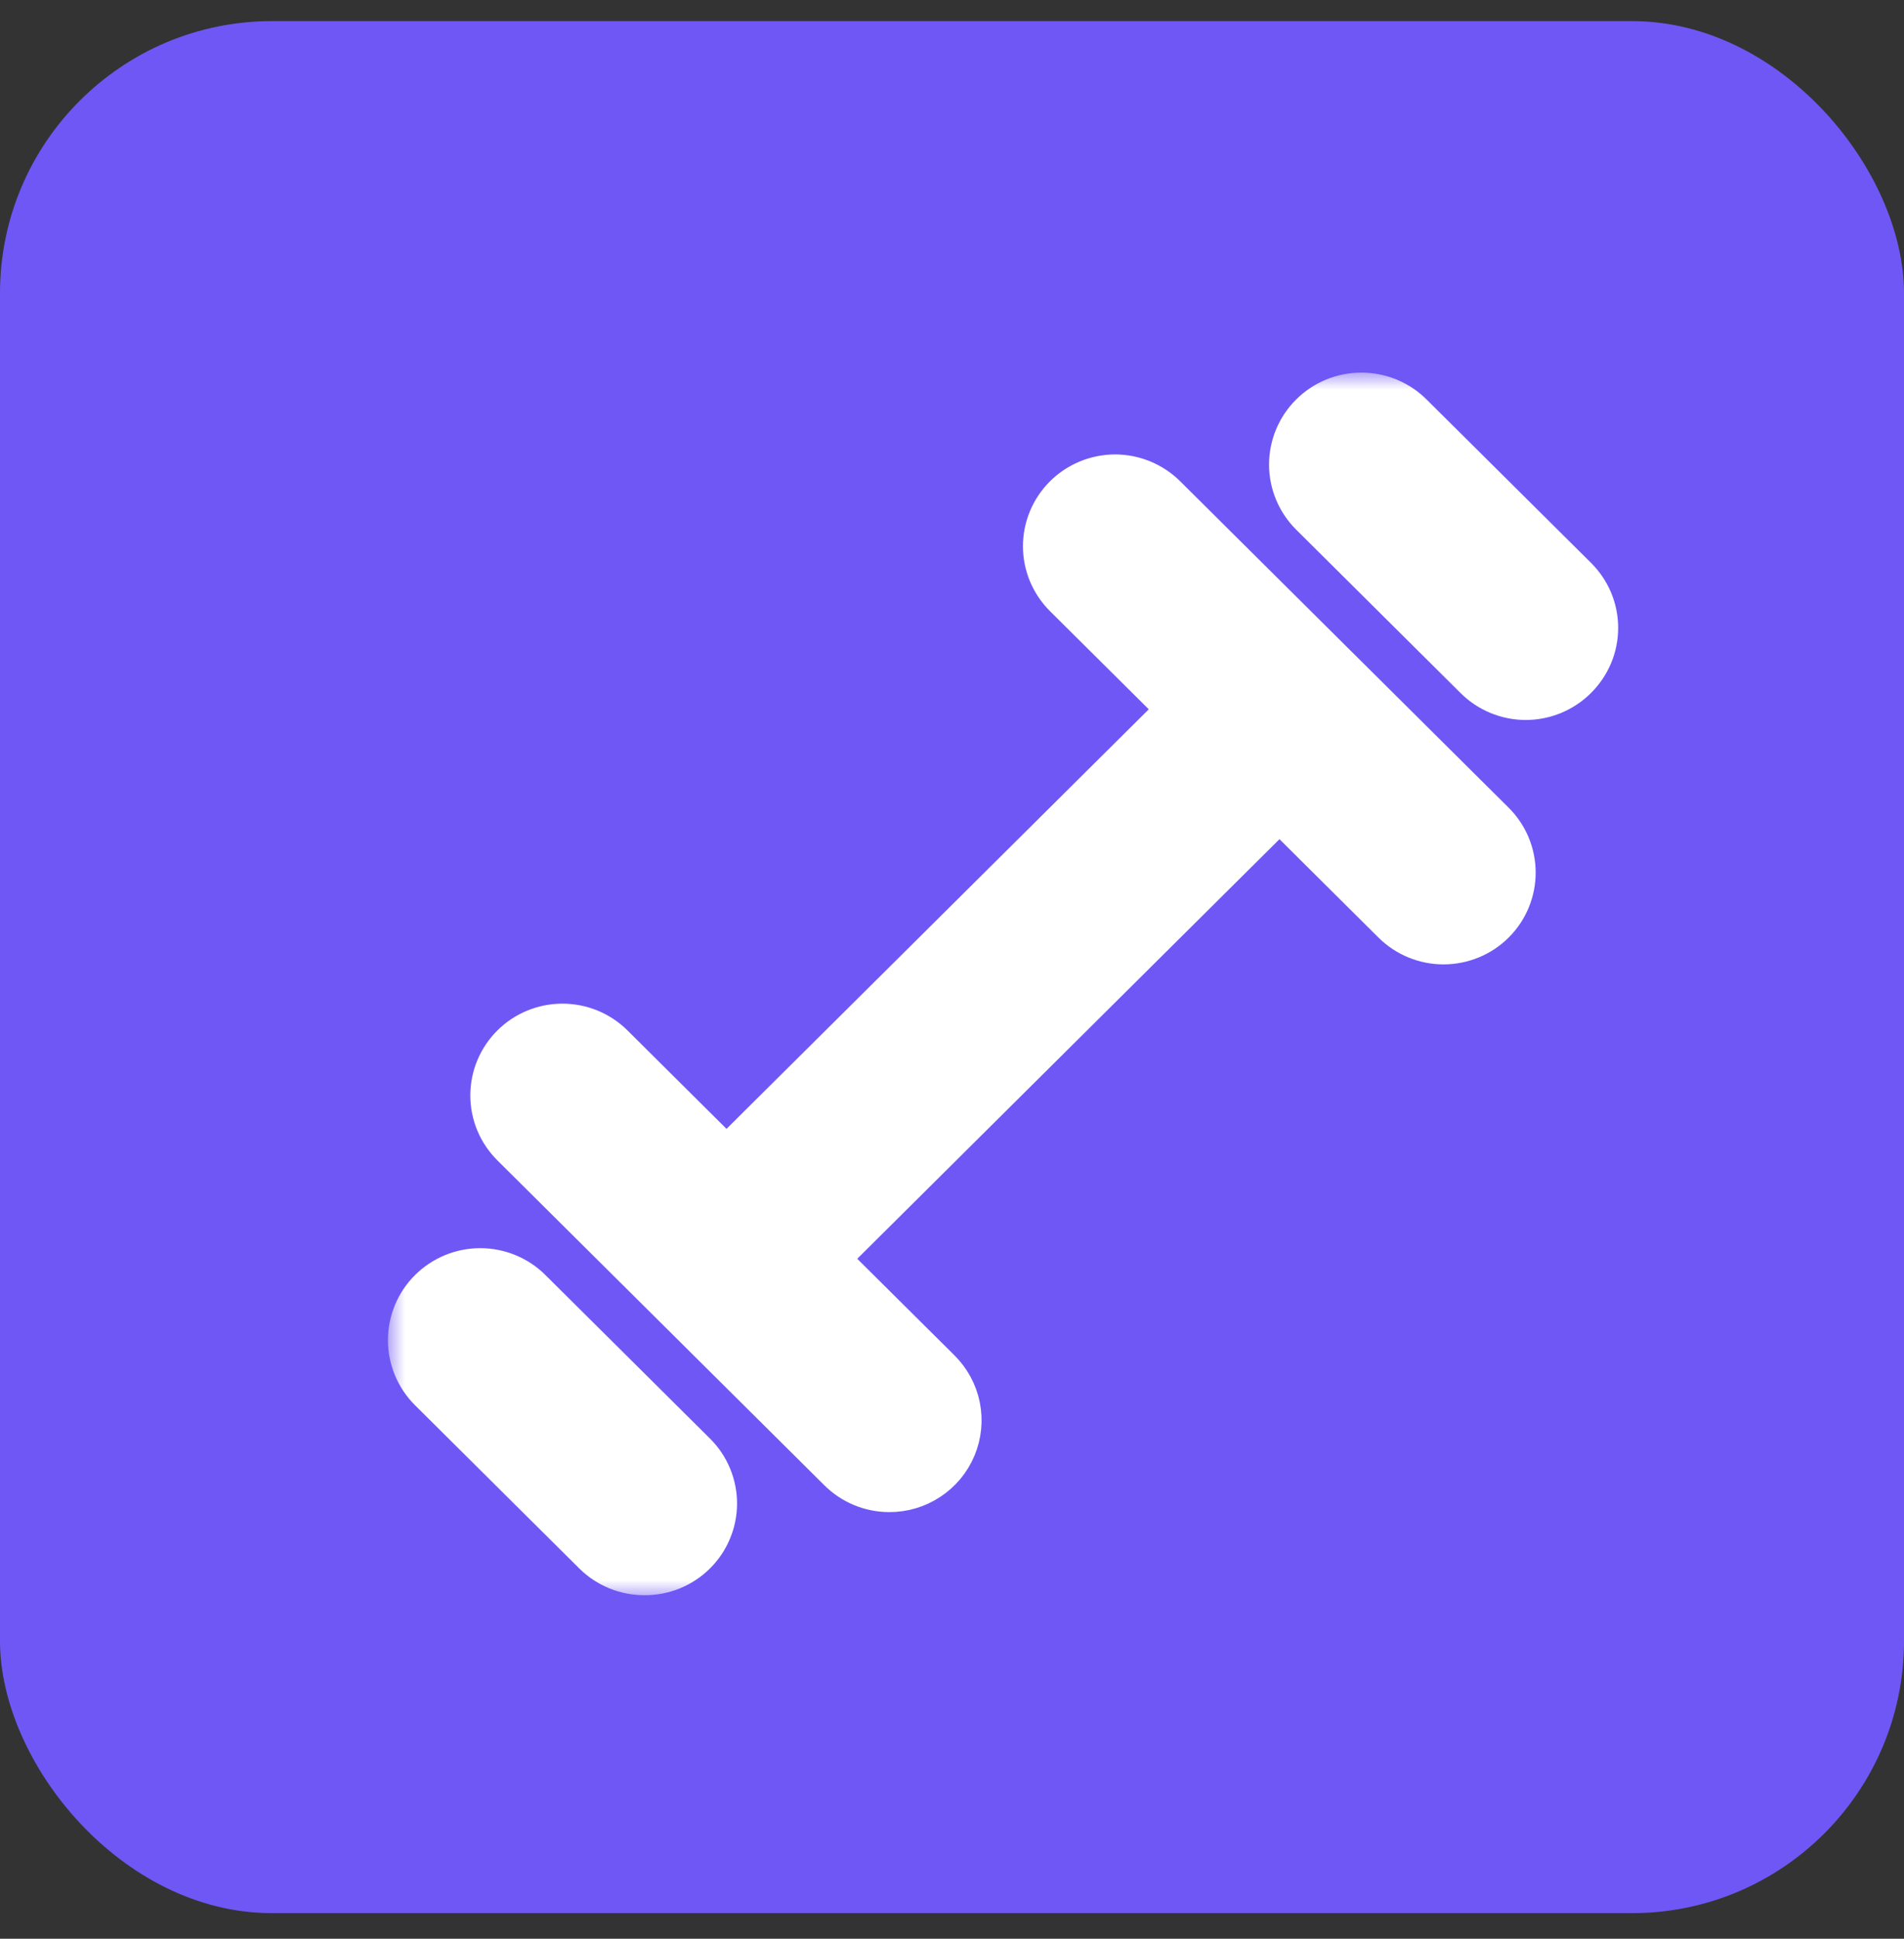
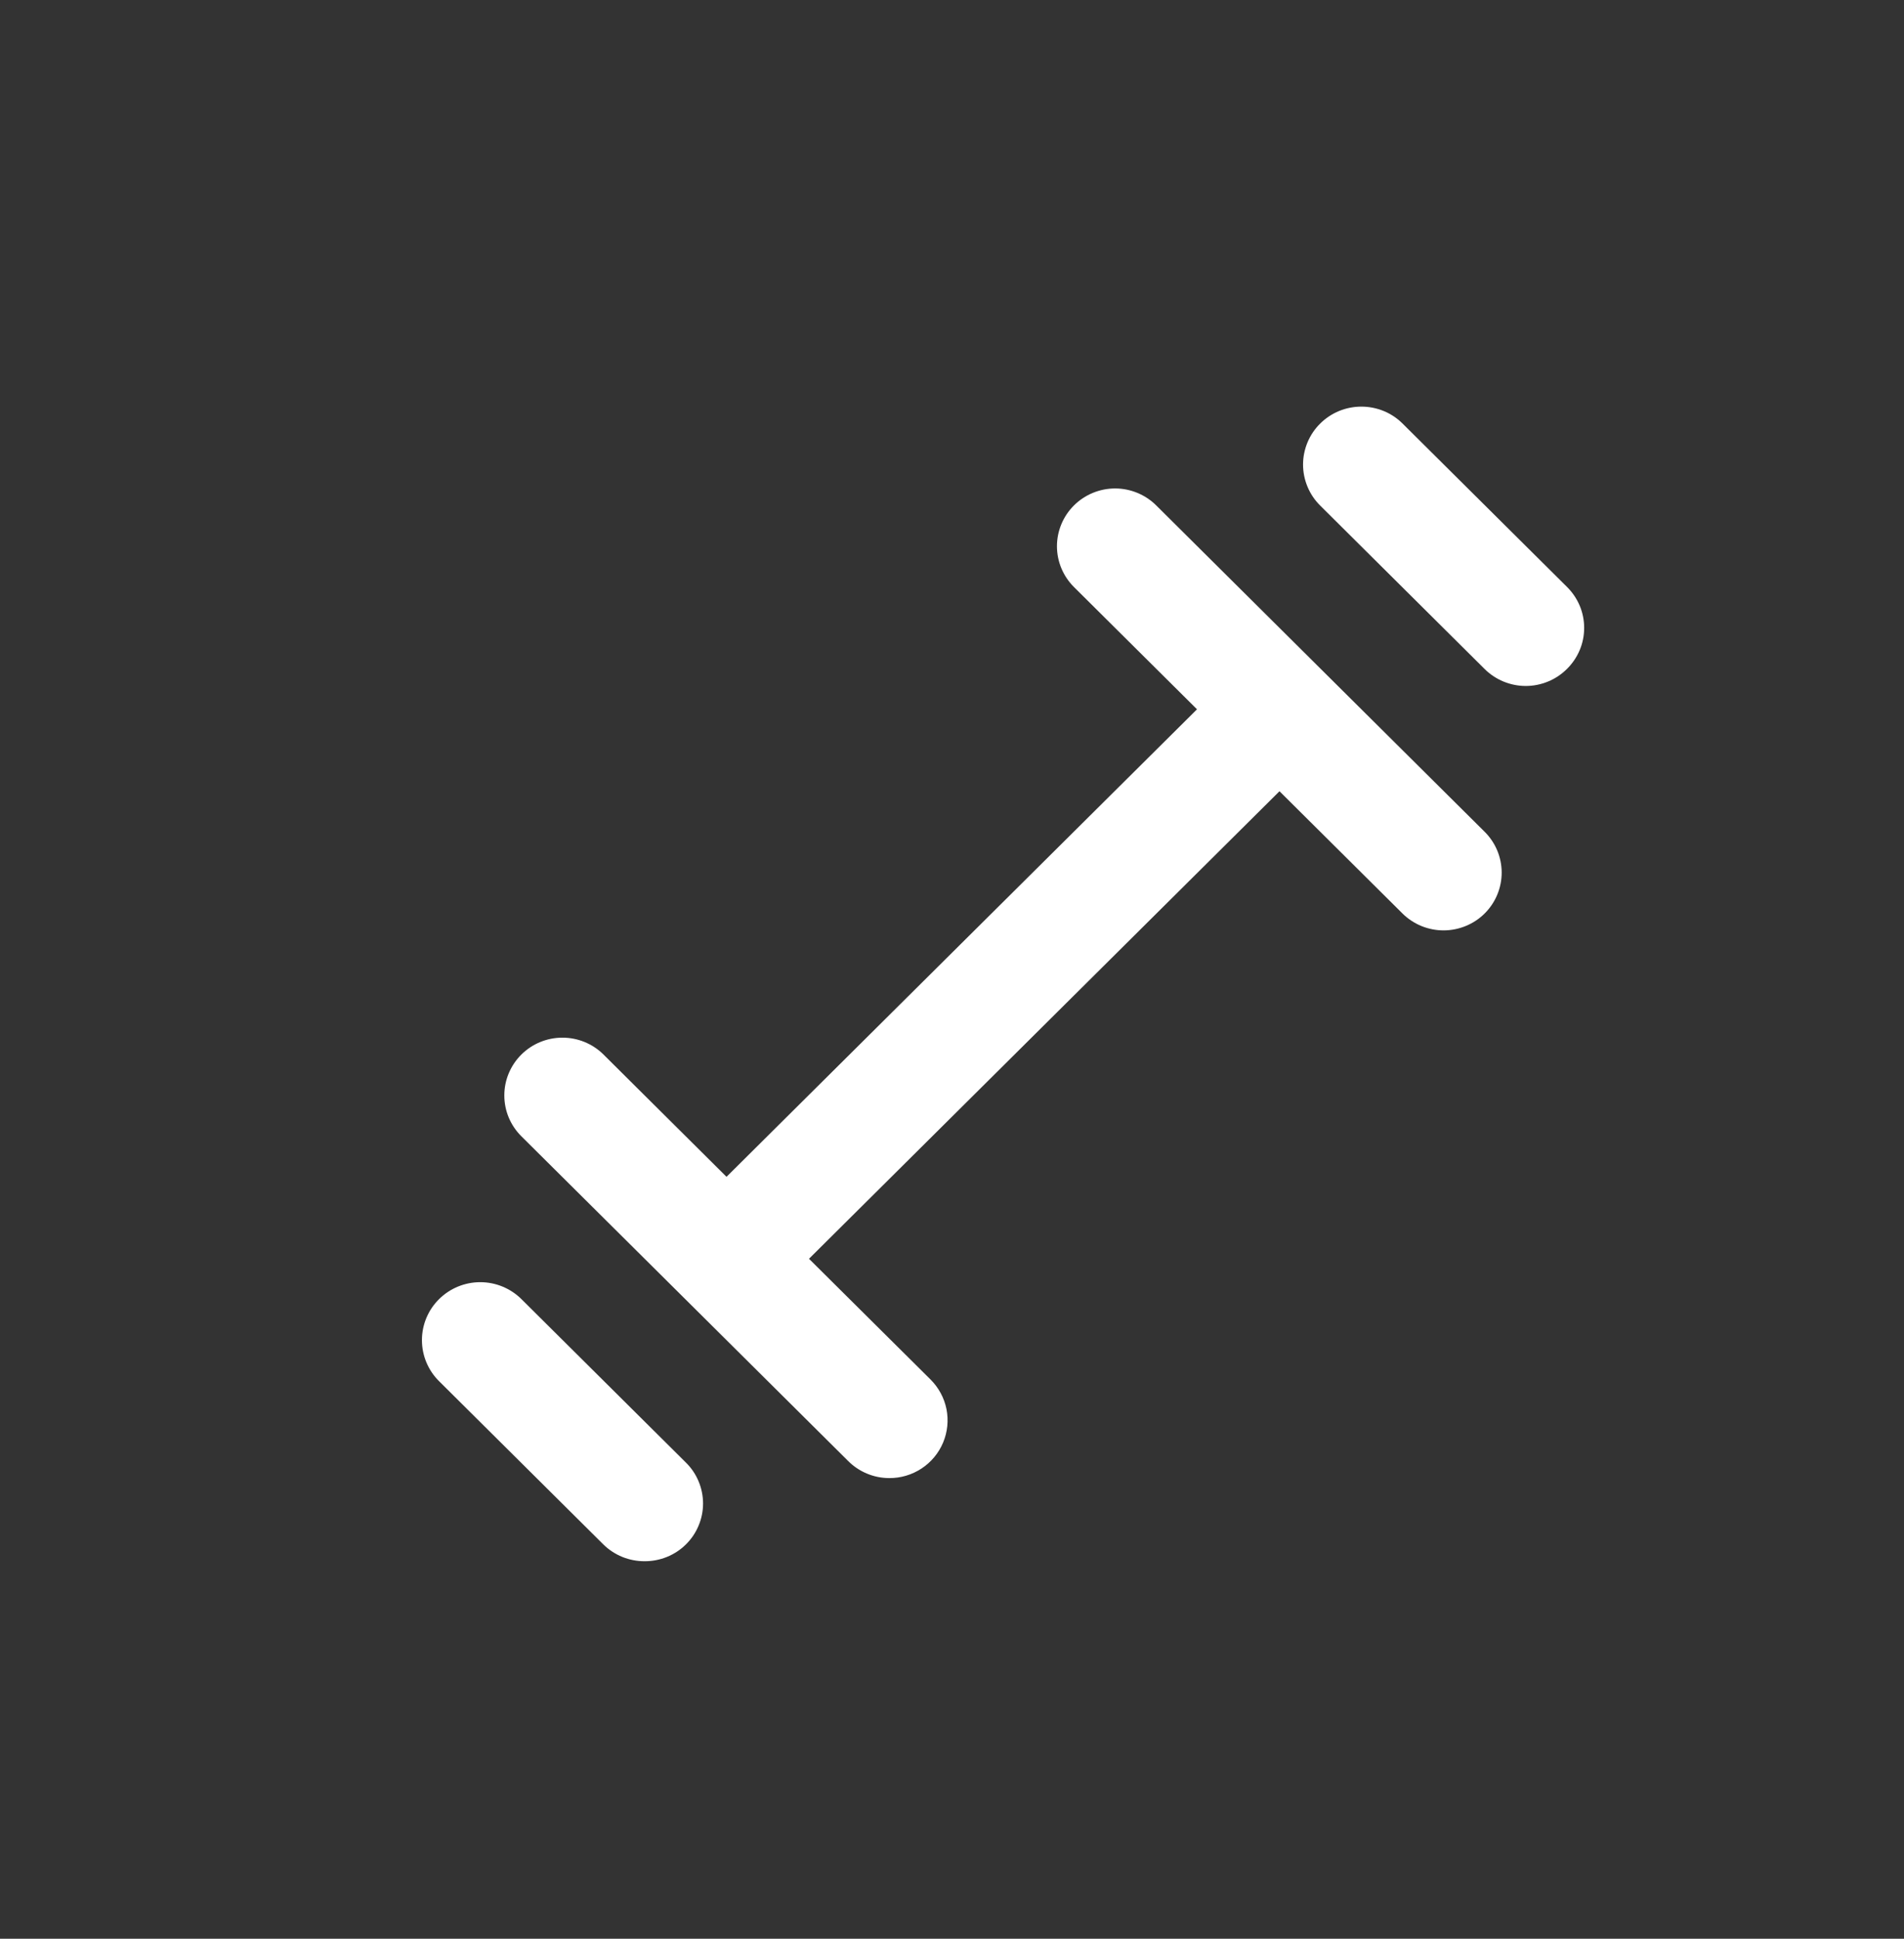
<svg xmlns="http://www.w3.org/2000/svg" width="56" height="57" viewBox="0 0 56 57" fill="none">
  <rect x="0" y="0" width="56" height="57" fill="#333333" stroke="none" />
-   <rect y="0.621" width="56" height="55.627" rx="8" fill="#6F57F6" />
  <mask id="path-2-outside-1_660_20946" maskUnits="userSpaceOnUse" x="11.41" y="10.955" width="37" height="36" fill="black">
    <rect fill="white" x="11.41" y="10.955" width="37" height="36" />
-     <path d="M38.862 19.683L34.01 14.863C33.851 14.704 33.662 14.578 33.454 14.492C33.246 14.406 33.023 14.361 32.797 14.361C32.572 14.361 32.348 14.406 32.14 14.492C31.932 14.578 31.743 14.704 31.584 14.863C31.266 15.181 31.087 15.611 31.087 16.06C31.087 16.508 31.266 16.938 31.584 17.256L35.206 20.854L21.368 34.599L17.747 31.001C17.427 30.685 16.994 30.508 16.542 30.508C16.091 30.508 15.658 30.685 15.338 31.001C15.178 31.159 15.051 31.347 14.964 31.554C14.877 31.76 14.833 31.982 14.833 32.206C14.833 32.43 14.877 32.652 14.964 32.859C15.051 33.066 15.178 33.253 15.338 33.411L20.138 38.179L24.939 42.948C25.097 43.108 25.286 43.236 25.494 43.323C25.702 43.411 25.926 43.456 26.152 43.457C26.491 43.459 26.823 43.361 27.106 43.174C27.389 42.988 27.609 42.722 27.739 42.411C27.869 42.1 27.903 41.757 27.837 41.426C27.77 41.096 27.605 40.793 27.365 40.555L23.794 37.009L37.632 23.263L41.253 26.861C41.413 27.018 41.602 27.142 41.809 27.227C42.017 27.311 42.239 27.355 42.464 27.354C42.688 27.353 42.91 27.308 43.117 27.222C43.325 27.136 43.513 27.011 43.671 26.852C43.829 26.694 43.954 26.506 44.039 26.3C44.124 26.094 44.168 25.873 44.167 25.65C44.166 25.427 44.121 25.206 44.035 25.001C43.948 24.795 43.821 24.608 43.662 24.451L38.862 19.683ZM15.338 38.197C15.016 37.877 14.58 37.697 14.125 37.697C13.67 37.697 13.234 37.877 12.912 38.197C12.59 38.516 12.41 38.949 12.41 39.401C12.41 39.853 12.59 40.287 12.912 40.606L17.747 45.409C17.906 45.566 18.096 45.69 18.304 45.775C18.512 45.859 18.735 45.902 18.96 45.901C19.184 45.902 19.407 45.859 19.615 45.775C19.824 45.69 20.013 45.566 20.172 45.409C20.333 45.251 20.46 45.063 20.546 44.856C20.633 44.65 20.678 44.428 20.678 44.204C20.678 43.98 20.633 43.758 20.546 43.551C20.46 43.344 20.333 43.157 20.172 42.999L15.338 38.197ZM46.088 17.256L41.253 12.454C41.094 12.295 40.905 12.17 40.697 12.084C40.489 11.999 40.266 11.955 40.04 11.955C39.815 11.955 39.592 11.999 39.384 12.084C39.176 12.17 38.987 12.295 38.828 12.454C38.668 12.612 38.542 12.8 38.456 13.006C38.37 13.213 38.325 13.435 38.325 13.659C38.325 13.882 38.37 14.104 38.456 14.31C38.542 14.517 38.668 14.705 38.828 14.863L43.662 19.666C43.821 19.825 44.01 19.951 44.218 20.037C44.426 20.123 44.65 20.168 44.875 20.168C45.1 20.168 45.324 20.123 45.532 20.037C45.74 19.951 45.929 19.825 46.088 19.666C46.248 19.508 46.375 19.32 46.462 19.113C46.549 18.907 46.593 18.685 46.593 18.461C46.593 18.237 46.549 18.015 46.462 17.808C46.375 17.602 46.248 17.414 46.088 17.256V17.256Z" />
  </mask>
  <path d="M38.862 19.683L34.01 14.863C33.851 14.704 33.662 14.578 33.454 14.492C33.246 14.406 33.023 14.361 32.797 14.361C32.572 14.361 32.348 14.406 32.14 14.492C31.932 14.578 31.743 14.704 31.584 14.863C31.266 15.181 31.087 15.611 31.087 16.06C31.087 16.508 31.266 16.938 31.584 17.256L35.206 20.854L21.368 34.599L17.747 31.001C17.427 30.685 16.994 30.508 16.542 30.508C16.091 30.508 15.658 30.685 15.338 31.001C15.178 31.159 15.051 31.347 14.964 31.554C14.877 31.76 14.833 31.982 14.833 32.206C14.833 32.43 14.877 32.652 14.964 32.859C15.051 33.066 15.178 33.253 15.338 33.411L20.138 38.179L24.939 42.948C25.097 43.108 25.286 43.236 25.494 43.323C25.702 43.411 25.926 43.456 26.152 43.457C26.491 43.459 26.823 43.361 27.106 43.174C27.389 42.988 27.609 42.722 27.739 42.411C27.869 42.1 27.903 41.757 27.837 41.426C27.77 41.096 27.605 40.793 27.365 40.555L23.794 37.009L37.632 23.263L41.253 26.861C41.413 27.018 41.602 27.142 41.809 27.227C42.017 27.311 42.239 27.355 42.464 27.354C42.688 27.353 42.91 27.308 43.117 27.222C43.325 27.136 43.513 27.011 43.671 26.852C43.829 26.694 43.954 26.506 44.039 26.3C44.124 26.094 44.168 25.873 44.167 25.65C44.166 25.427 44.121 25.206 44.035 25.001C43.948 24.795 43.821 24.608 43.662 24.451L38.862 19.683ZM15.338 38.197C15.016 37.877 14.58 37.697 14.125 37.697C13.67 37.697 13.234 37.877 12.912 38.197C12.59 38.516 12.41 38.949 12.41 39.401C12.41 39.853 12.59 40.287 12.912 40.606L17.747 45.409C17.906 45.566 18.096 45.69 18.304 45.775C18.512 45.859 18.735 45.902 18.96 45.901C19.184 45.902 19.407 45.859 19.615 45.775C19.824 45.69 20.013 45.566 20.172 45.409C20.333 45.251 20.46 45.063 20.546 44.856C20.633 44.65 20.678 44.428 20.678 44.204C20.678 43.98 20.633 43.758 20.546 43.551C20.46 43.344 20.333 43.157 20.172 42.999L15.338 38.197ZM46.088 17.256L41.253 12.454C41.094 12.295 40.905 12.17 40.697 12.084C40.489 11.999 40.266 11.955 40.04 11.955C39.815 11.955 39.592 11.999 39.384 12.084C39.176 12.17 38.987 12.295 38.828 12.454C38.668 12.612 38.542 12.8 38.456 13.006C38.37 13.213 38.325 13.435 38.325 13.659C38.325 13.882 38.37 14.104 38.456 14.31C38.542 14.517 38.668 14.705 38.828 14.863L43.662 19.666C43.821 19.825 44.01 19.951 44.218 20.037C44.426 20.123 44.65 20.168 44.875 20.168C45.1 20.168 45.324 20.123 45.532 20.037C45.74 19.951 45.929 19.825 46.088 19.666C46.248 19.508 46.375 19.32 46.462 19.113C46.549 18.907 46.593 18.685 46.593 18.461C46.593 18.237 46.549 18.015 46.462 17.808C46.375 17.602 46.248 17.414 46.088 17.256V17.256Z" fill="white" />
-   <path d="M38.862 19.683L34.01 14.863C33.851 14.704 33.662 14.578 33.454 14.492C33.246 14.406 33.023 14.361 32.797 14.361C32.572 14.361 32.348 14.406 32.14 14.492C31.932 14.578 31.743 14.704 31.584 14.863C31.266 15.181 31.087 15.611 31.087 16.06C31.087 16.508 31.266 16.938 31.584 17.256L35.206 20.854L21.368 34.599L17.747 31.001C17.427 30.685 16.994 30.508 16.542 30.508C16.091 30.508 15.658 30.685 15.338 31.001C15.178 31.159 15.051 31.347 14.964 31.554C14.877 31.76 14.833 31.982 14.833 32.206C14.833 32.43 14.877 32.652 14.964 32.859C15.051 33.066 15.178 33.253 15.338 33.411L20.138 38.179L24.939 42.948C25.097 43.108 25.286 43.236 25.494 43.323C25.702 43.411 25.926 43.456 26.152 43.457C26.491 43.459 26.823 43.361 27.106 43.174C27.389 42.988 27.609 42.722 27.739 42.411C27.869 42.1 27.903 41.757 27.837 41.426C27.77 41.096 27.605 40.793 27.365 40.555L23.794 37.009L37.632 23.263L41.253 26.861C41.413 27.018 41.602 27.142 41.809 27.227C42.017 27.311 42.239 27.355 42.464 27.354C42.688 27.353 42.91 27.308 43.117 27.222C43.325 27.136 43.513 27.011 43.671 26.852C43.829 26.694 43.954 26.506 44.039 26.3C44.124 26.094 44.168 25.873 44.167 25.65C44.166 25.427 44.121 25.206 44.035 25.001C43.948 24.795 43.821 24.608 43.662 24.451L38.862 19.683ZM15.338 38.197C15.016 37.877 14.58 37.697 14.125 37.697C13.67 37.697 13.234 37.877 12.912 38.197C12.59 38.516 12.41 38.949 12.41 39.401C12.41 39.853 12.59 40.287 12.912 40.606L17.747 45.409C17.906 45.566 18.096 45.69 18.304 45.775C18.512 45.859 18.735 45.902 18.96 45.901C19.184 45.902 19.407 45.859 19.615 45.775C19.824 45.69 20.013 45.566 20.172 45.409C20.333 45.251 20.46 45.063 20.546 44.856C20.633 44.65 20.678 44.428 20.678 44.204C20.678 43.98 20.633 43.758 20.546 43.551C20.46 43.344 20.333 43.157 20.172 42.999L15.338 38.197ZM46.088 17.256L41.253 12.454C41.094 12.295 40.905 12.17 40.697 12.084C40.489 11.999 40.266 11.955 40.04 11.955C39.815 11.955 39.592 11.999 39.384 12.084C39.176 12.17 38.987 12.295 38.828 12.454C38.668 12.612 38.542 12.8 38.456 13.006C38.37 13.213 38.325 13.435 38.325 13.659C38.325 13.882 38.37 14.104 38.456 14.31C38.542 14.517 38.668 14.705 38.828 14.863L43.662 19.666C43.821 19.825 44.01 19.951 44.218 20.037C44.426 20.123 44.65 20.168 44.875 20.168C45.1 20.168 45.324 20.123 45.532 20.037C45.74 19.951 45.929 19.825 46.088 19.666C46.248 19.508 46.375 19.32 46.462 19.113C46.549 18.907 46.593 18.685 46.593 18.461C46.593 18.237 46.549 18.015 46.462 17.808C46.375 17.602 46.248 17.414 46.088 17.256V17.256Z" stroke="white" stroke-width="2" mask="url(#path-2-outside-1_660_20946)" />
</svg>